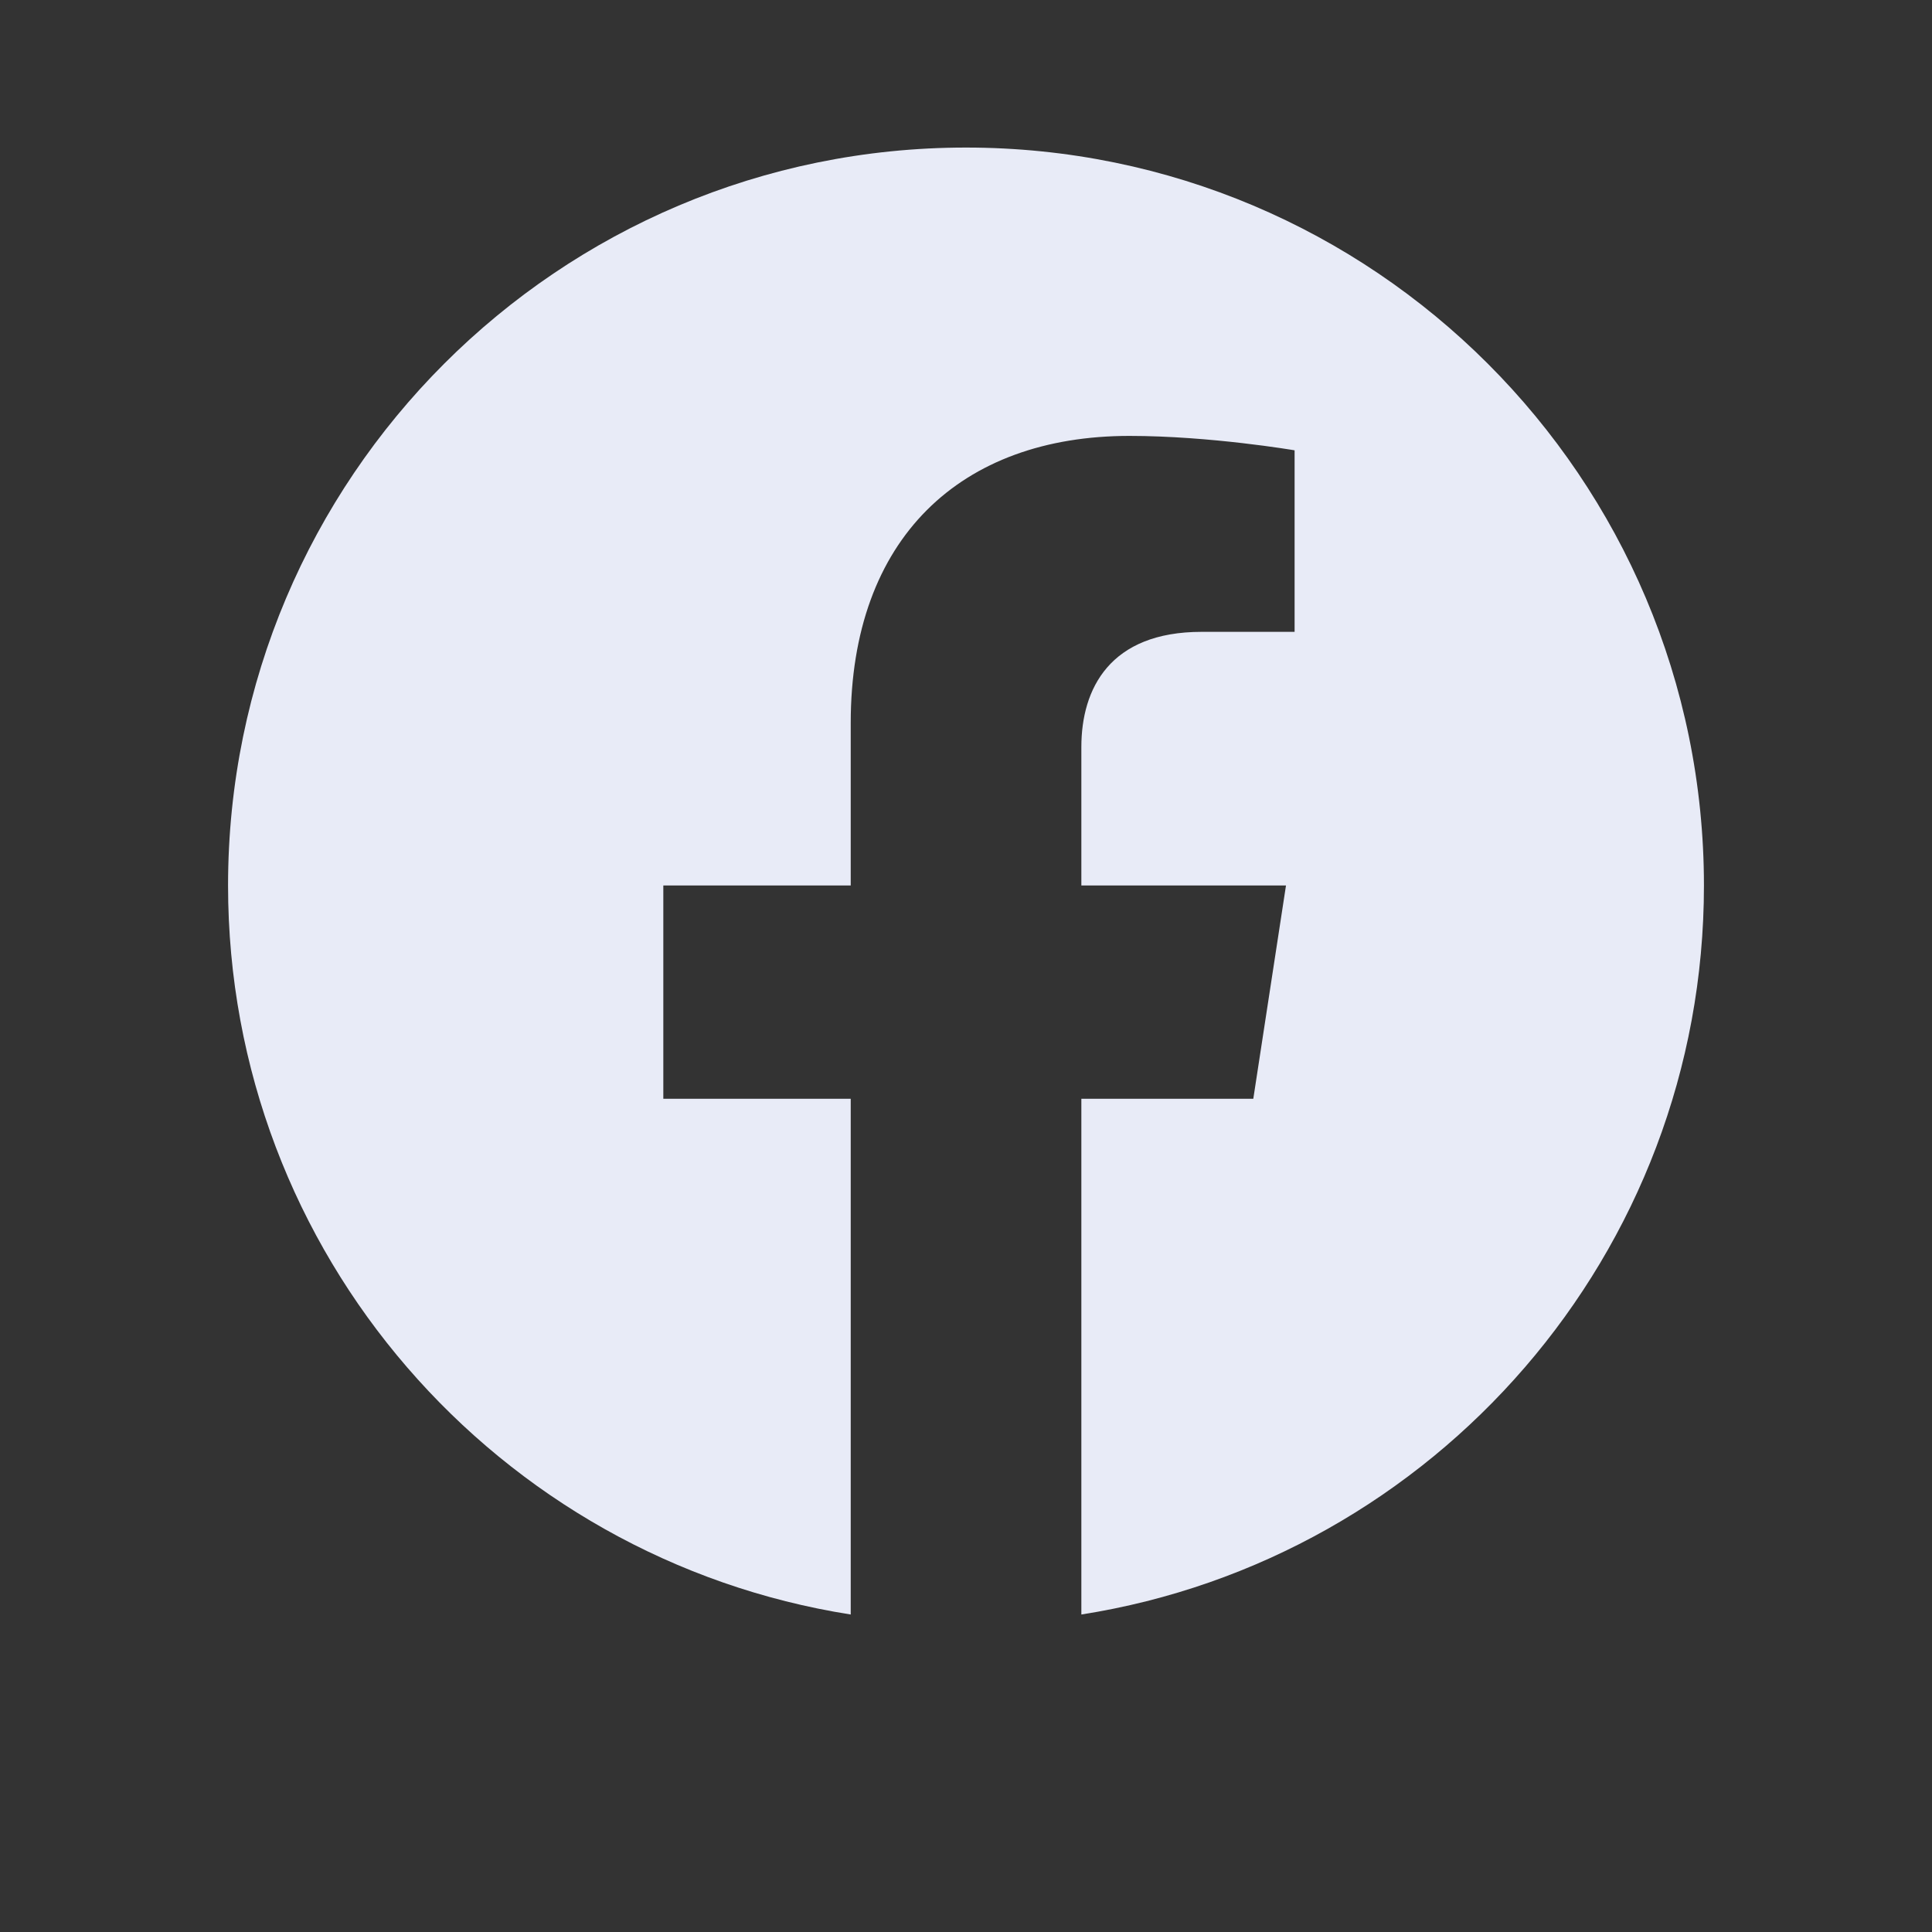
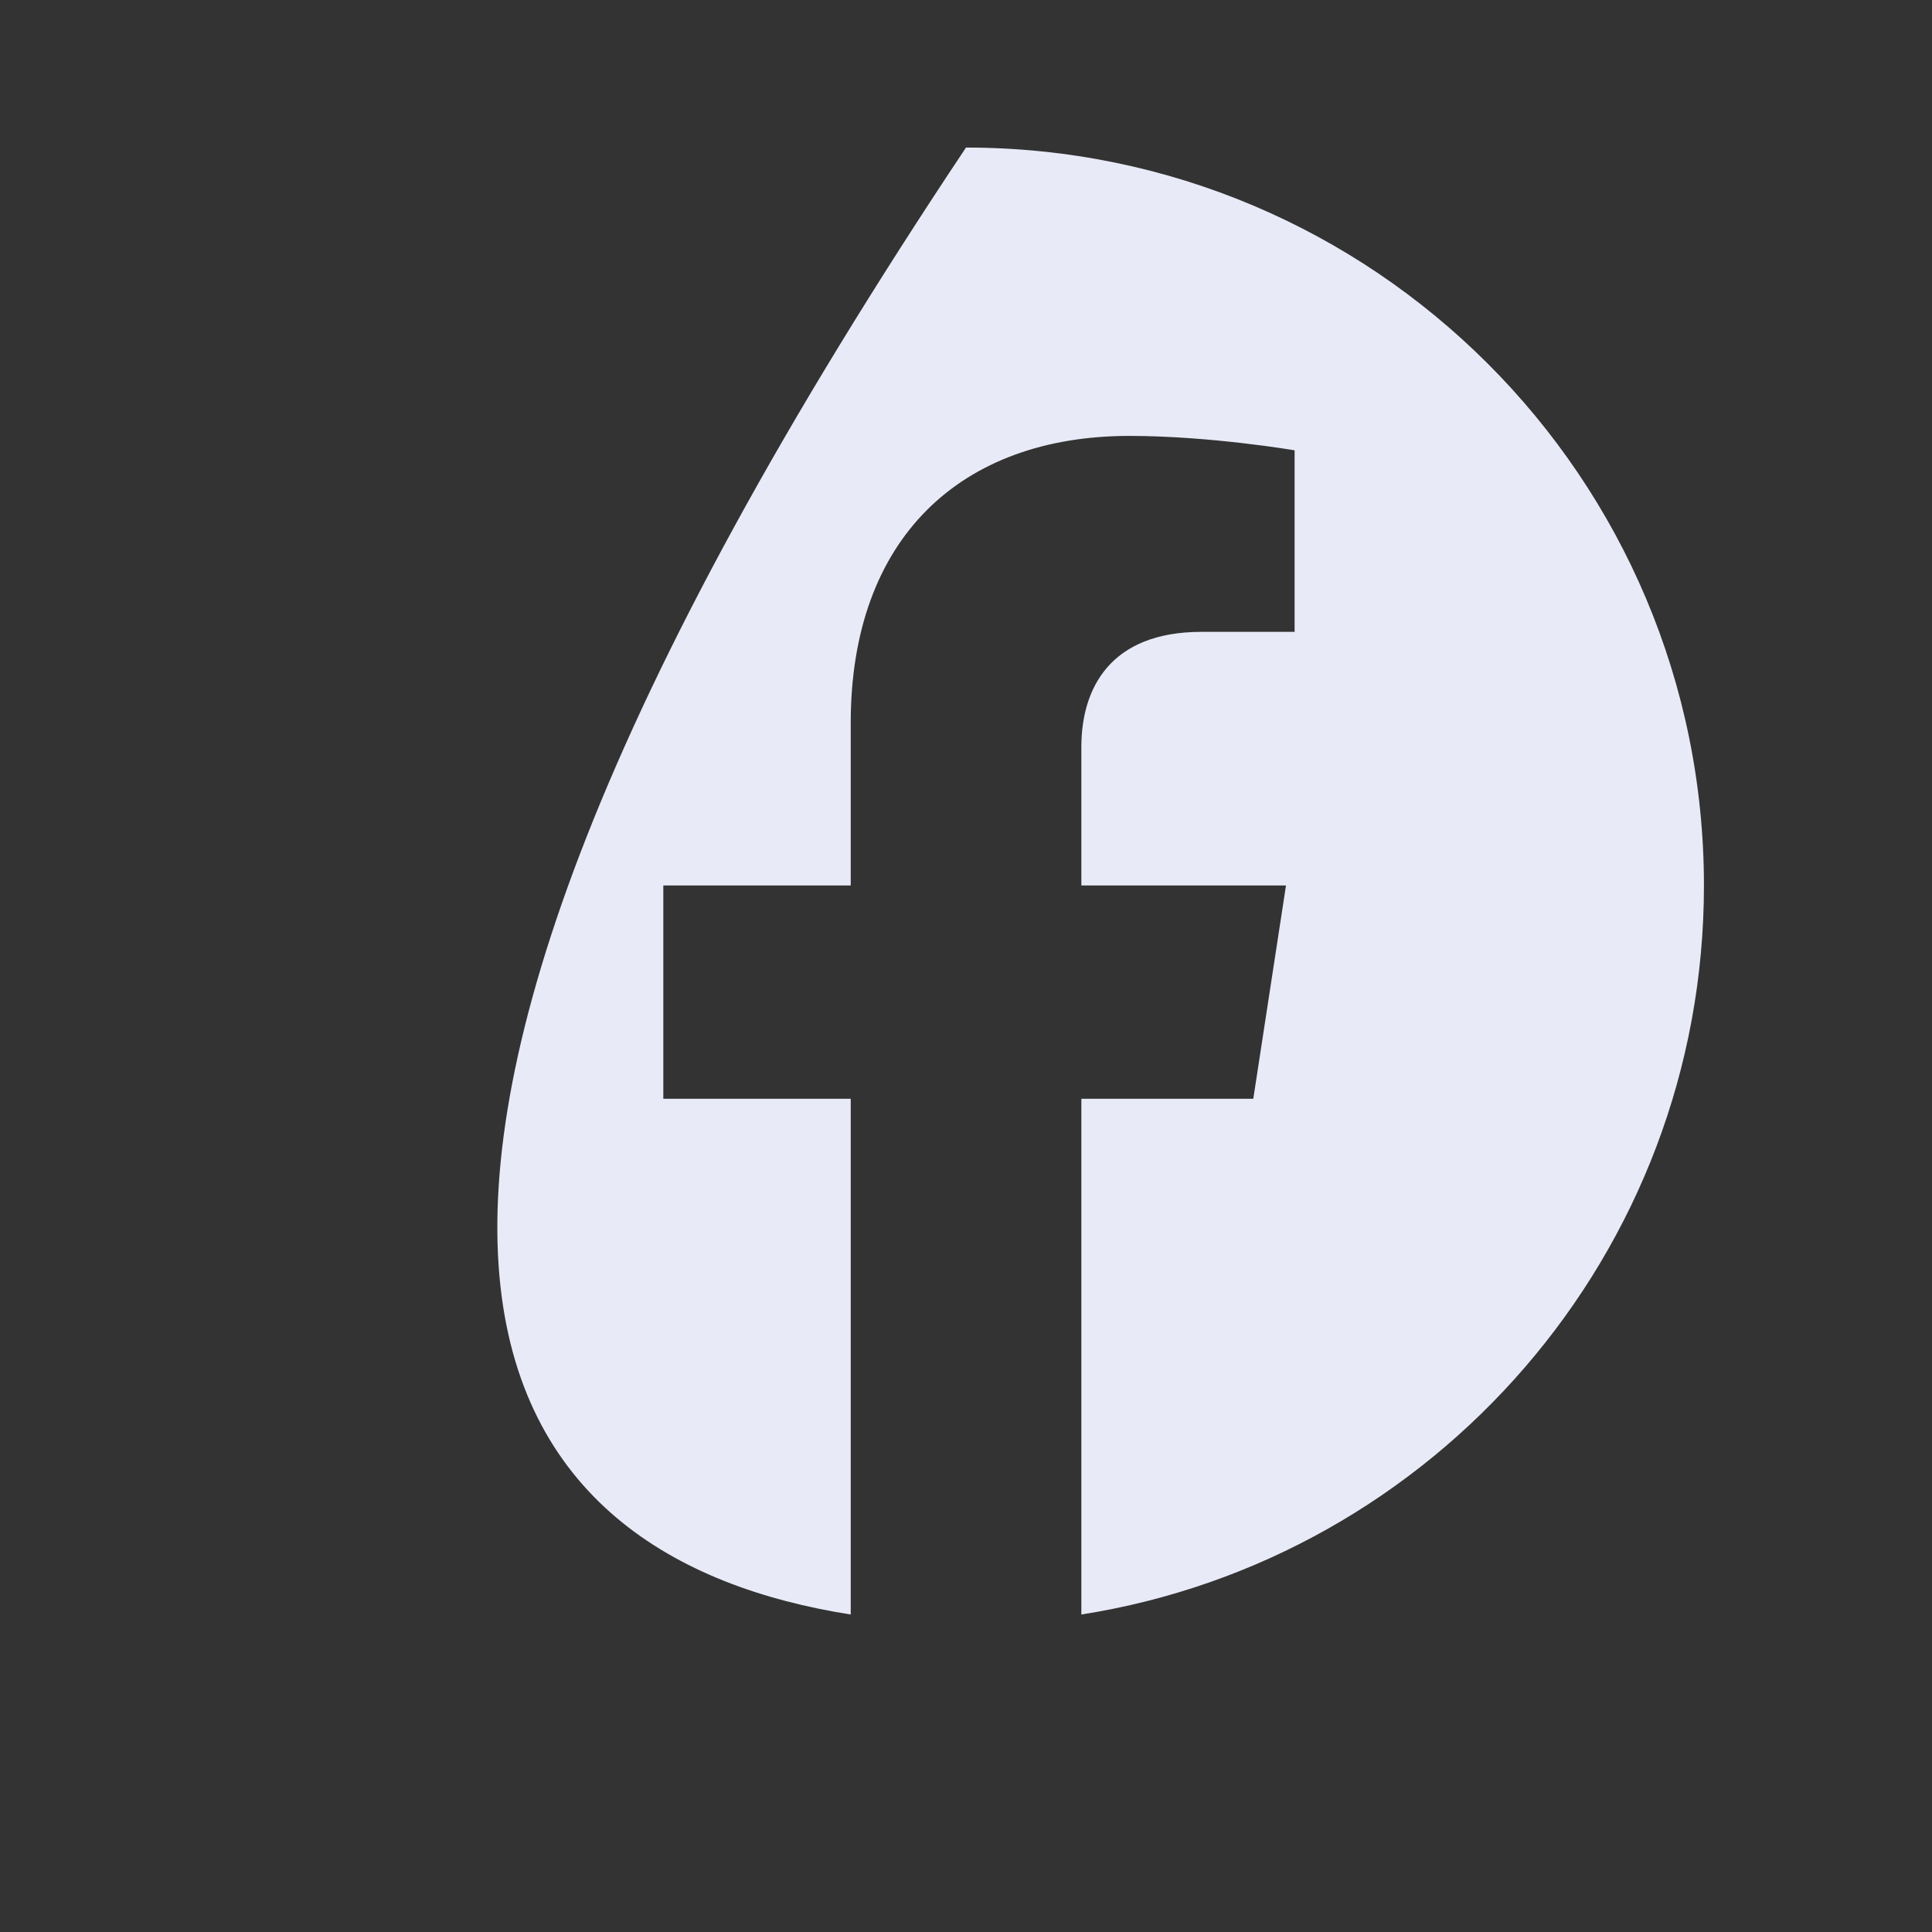
<svg xmlns="http://www.w3.org/2000/svg" width="24" height="24" viewBox="0 0 24 24" fill="none">
  <rect x="0" y="0" width="24" height="24" fill="#333333" stroke="none" />
-   <path d="M12 1.833C6.937 1.833 2.833 5.937 2.833 11C2.833 15.575 6.186 19.367 10.568 20.056V13.649H8.24V11H10.568V8.981C10.568 6.684 11.936 5.415 14.03 5.415C15.033 5.415 16.082 5.594 16.082 5.594V7.849H14.927C13.787 7.849 13.433 8.555 13.433 9.28V11H15.975L15.569 13.649H13.433V20.056C17.814 19.368 21.167 15.574 21.167 11C21.167 5.937 17.063 1.833 12 1.833Z" fill="#E8EBF7" />
+   <path d="M12 1.833C2.833 15.575 6.186 19.367 10.568 20.056V13.649H8.24V11H10.568V8.981C10.568 6.684 11.936 5.415 14.03 5.415C15.033 5.415 16.082 5.594 16.082 5.594V7.849H14.927C13.787 7.849 13.433 8.555 13.433 9.28V11H15.975L15.569 13.649H13.433V20.056C17.814 19.368 21.167 15.574 21.167 11C21.167 5.937 17.063 1.833 12 1.833Z" fill="#E8EBF7" />
</svg>